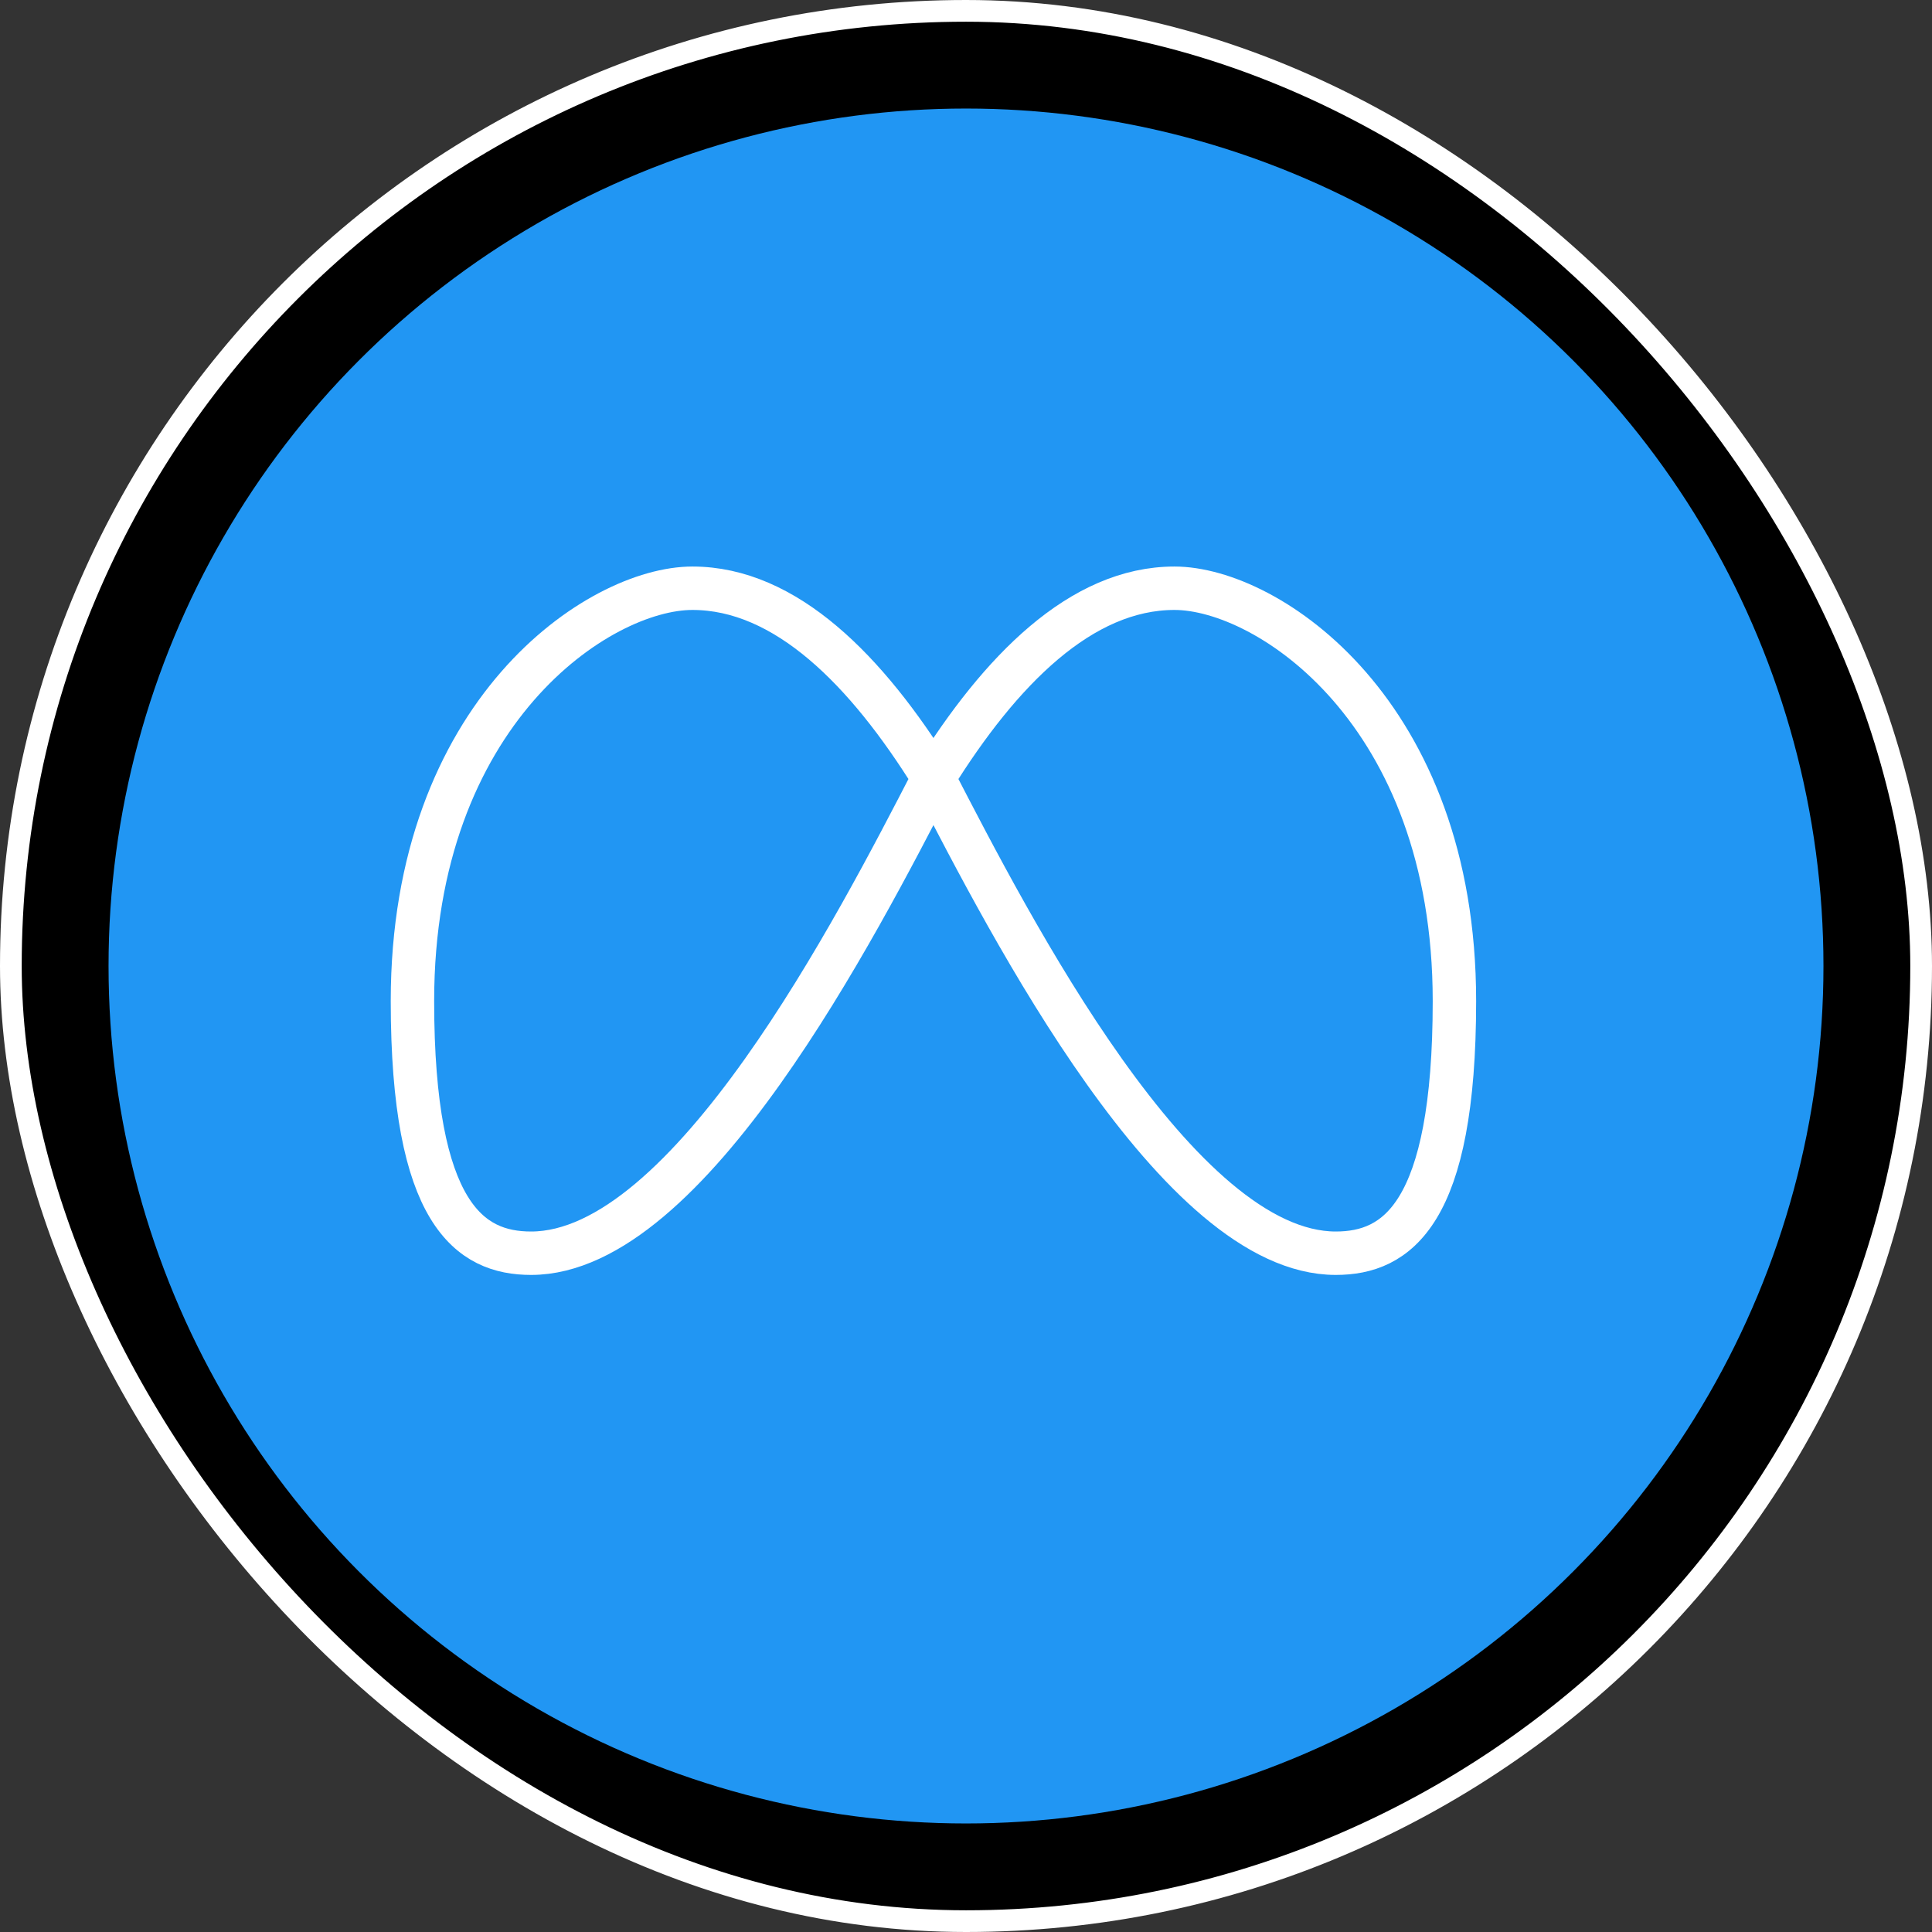
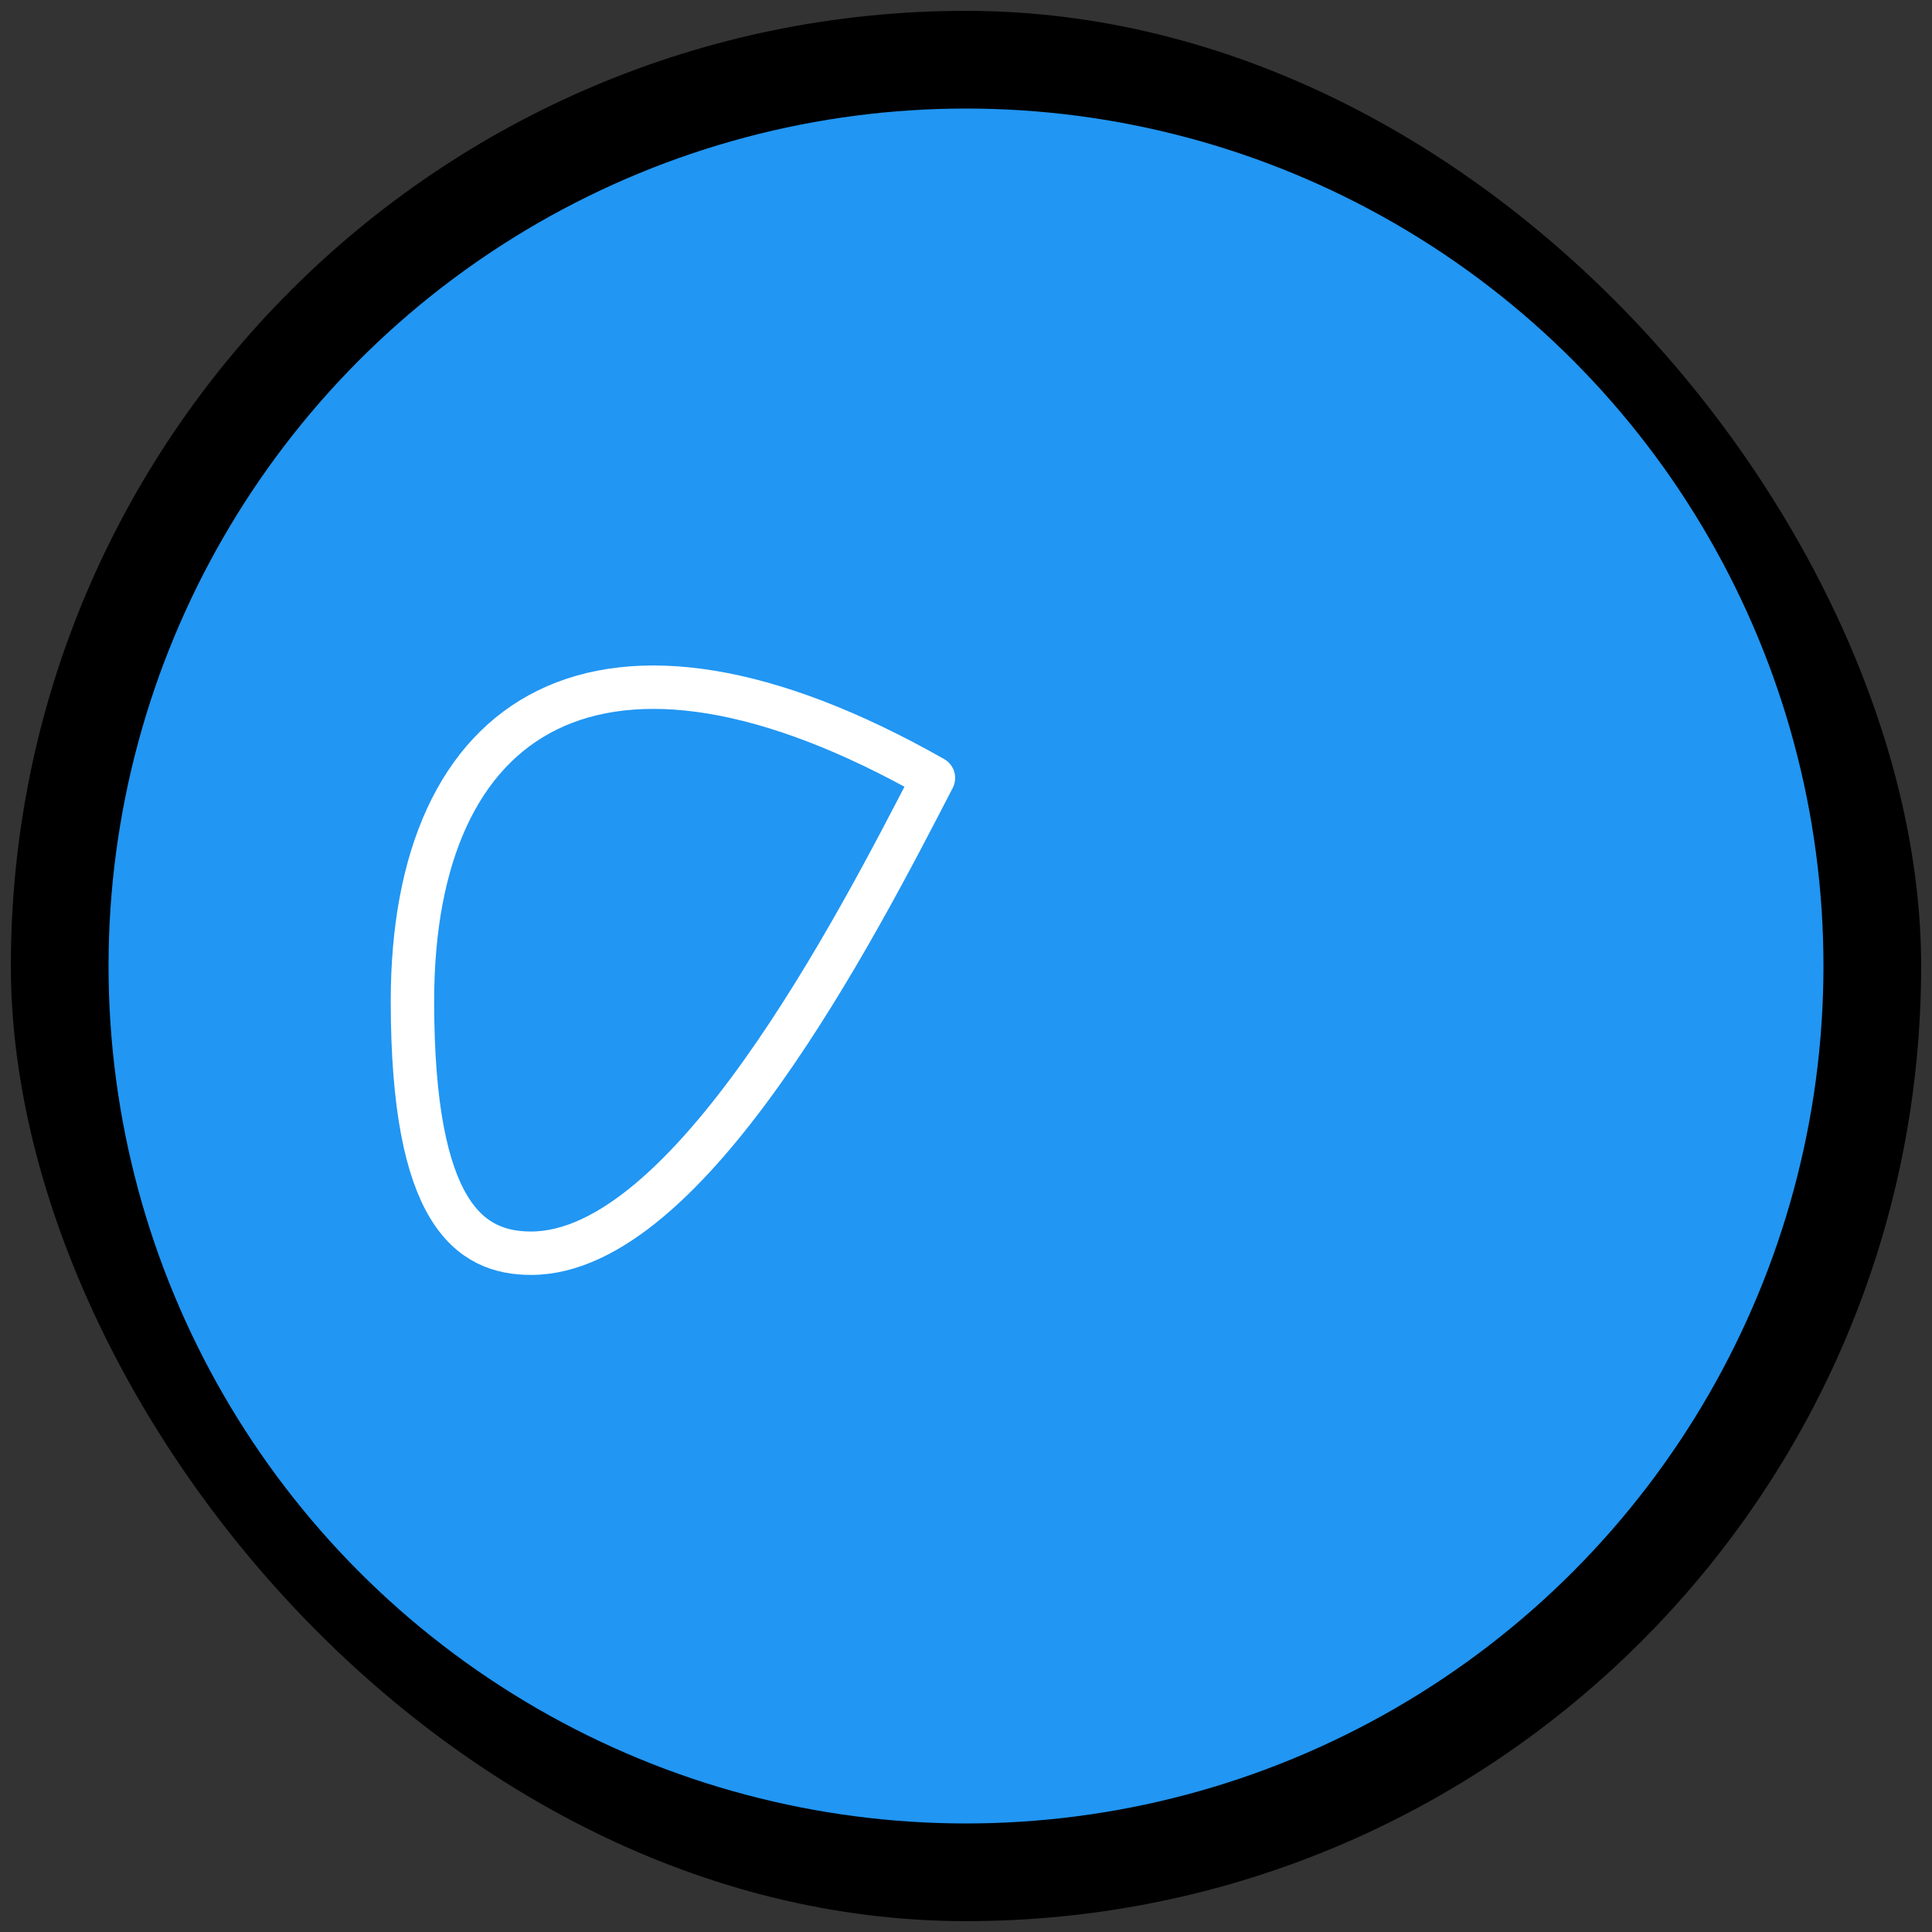
<svg xmlns="http://www.w3.org/2000/svg" width="89" height="89" viewBox="0 0 89 89" fill="none">
  <rect x="0" y="0" width="89" height="89" fill="#333333" stroke="none" />
  <rect x="0.5" y="0.5" width="88" height="88" rx="44" fill="black" />
-   <rect x="0.5" y="0.5" width="88" height="88" rx="44" stroke="white" />
  <circle cx="44.5" cy="44.5" r="39.5" fill="#2196F3" />
-   <path d="M43 35.838C39.925 30.884 36.196 27.098 31.897 27.098C27.598 27.098 19 32.792 19 46.115C19 55.937 21.648 57.731 24.466 57.731C31.726 57.731 39.441 42.727 43 35.838Z" stroke="white" stroke-width="2" stroke-linecap="round" stroke-linejoin="round" />
-   <path d="M43 35.838C46.075 30.884 49.804 27.098 54.103 27.098C58.402 27.098 67 32.792 67 46.115C67 55.937 64.352 57.731 61.534 57.731C54.274 57.731 46.559 42.727 43 35.838Z" stroke="white" stroke-width="2" stroke-linecap="round" stroke-linejoin="round" />
+   <path d="M43 35.838C27.598 27.098 19 32.792 19 46.115C19 55.937 21.648 57.731 24.466 57.731C31.726 57.731 39.441 42.727 43 35.838Z" stroke="white" stroke-width="2" stroke-linecap="round" stroke-linejoin="round" />
</svg>